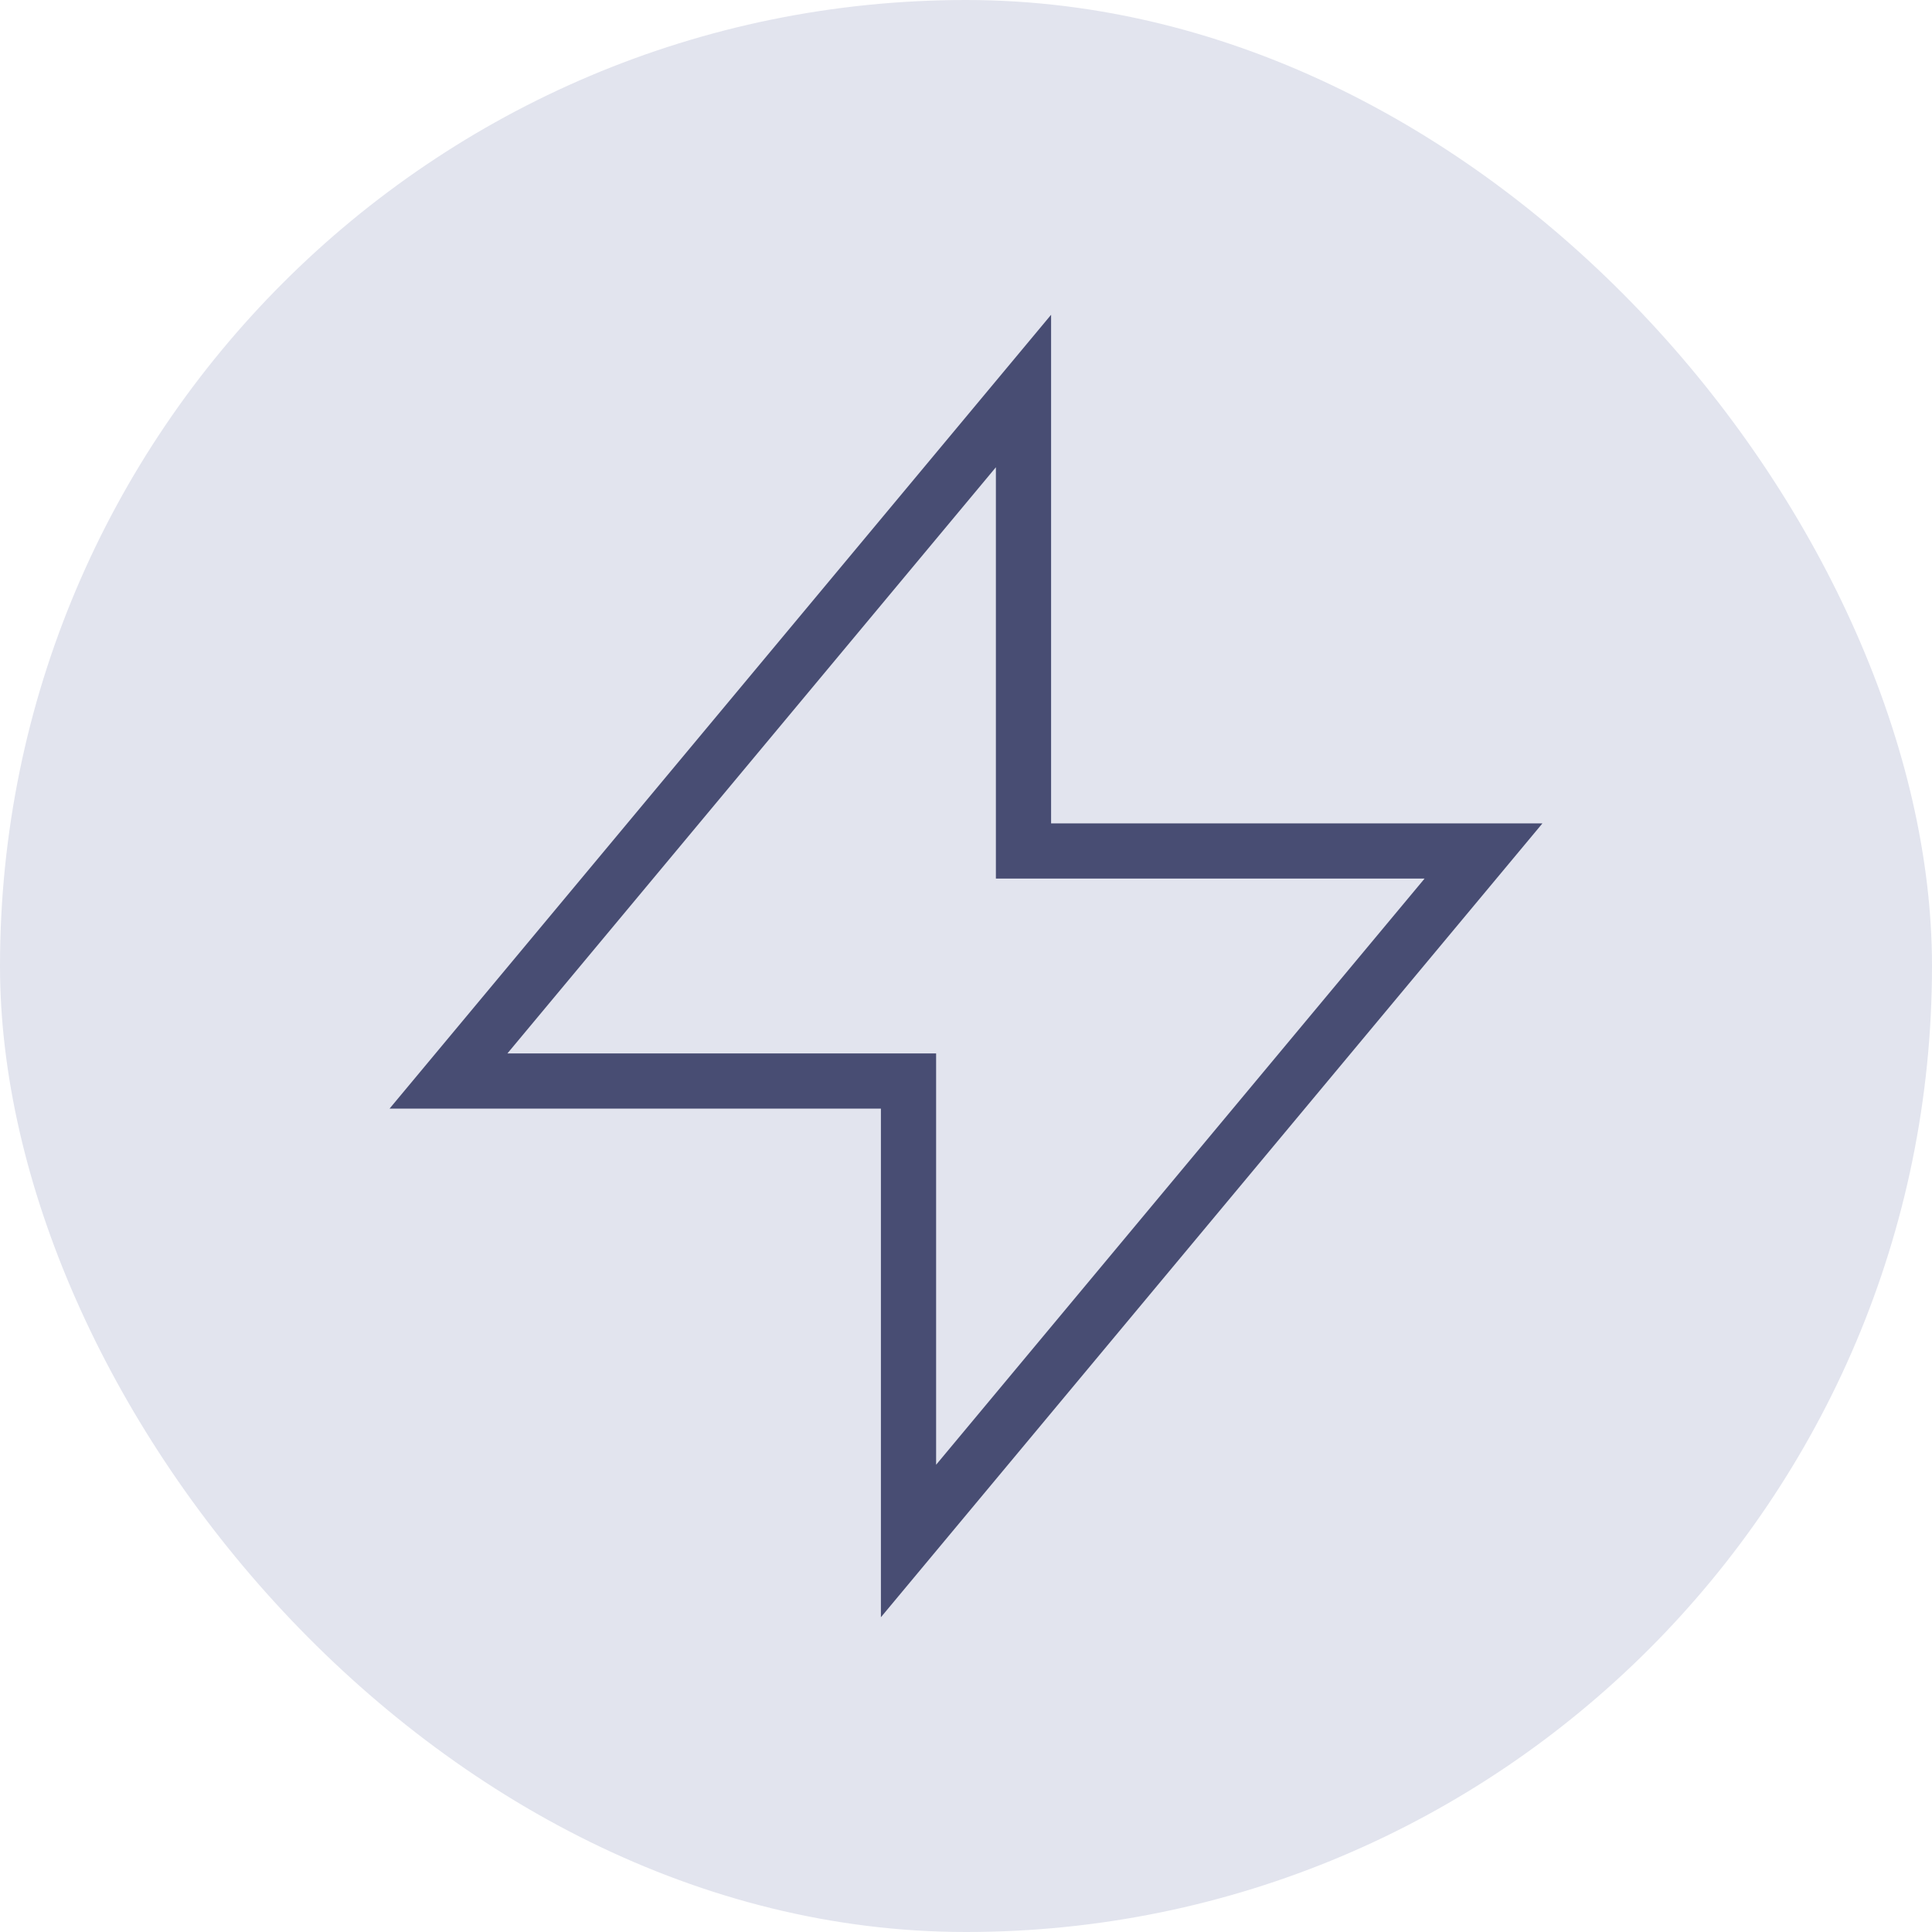
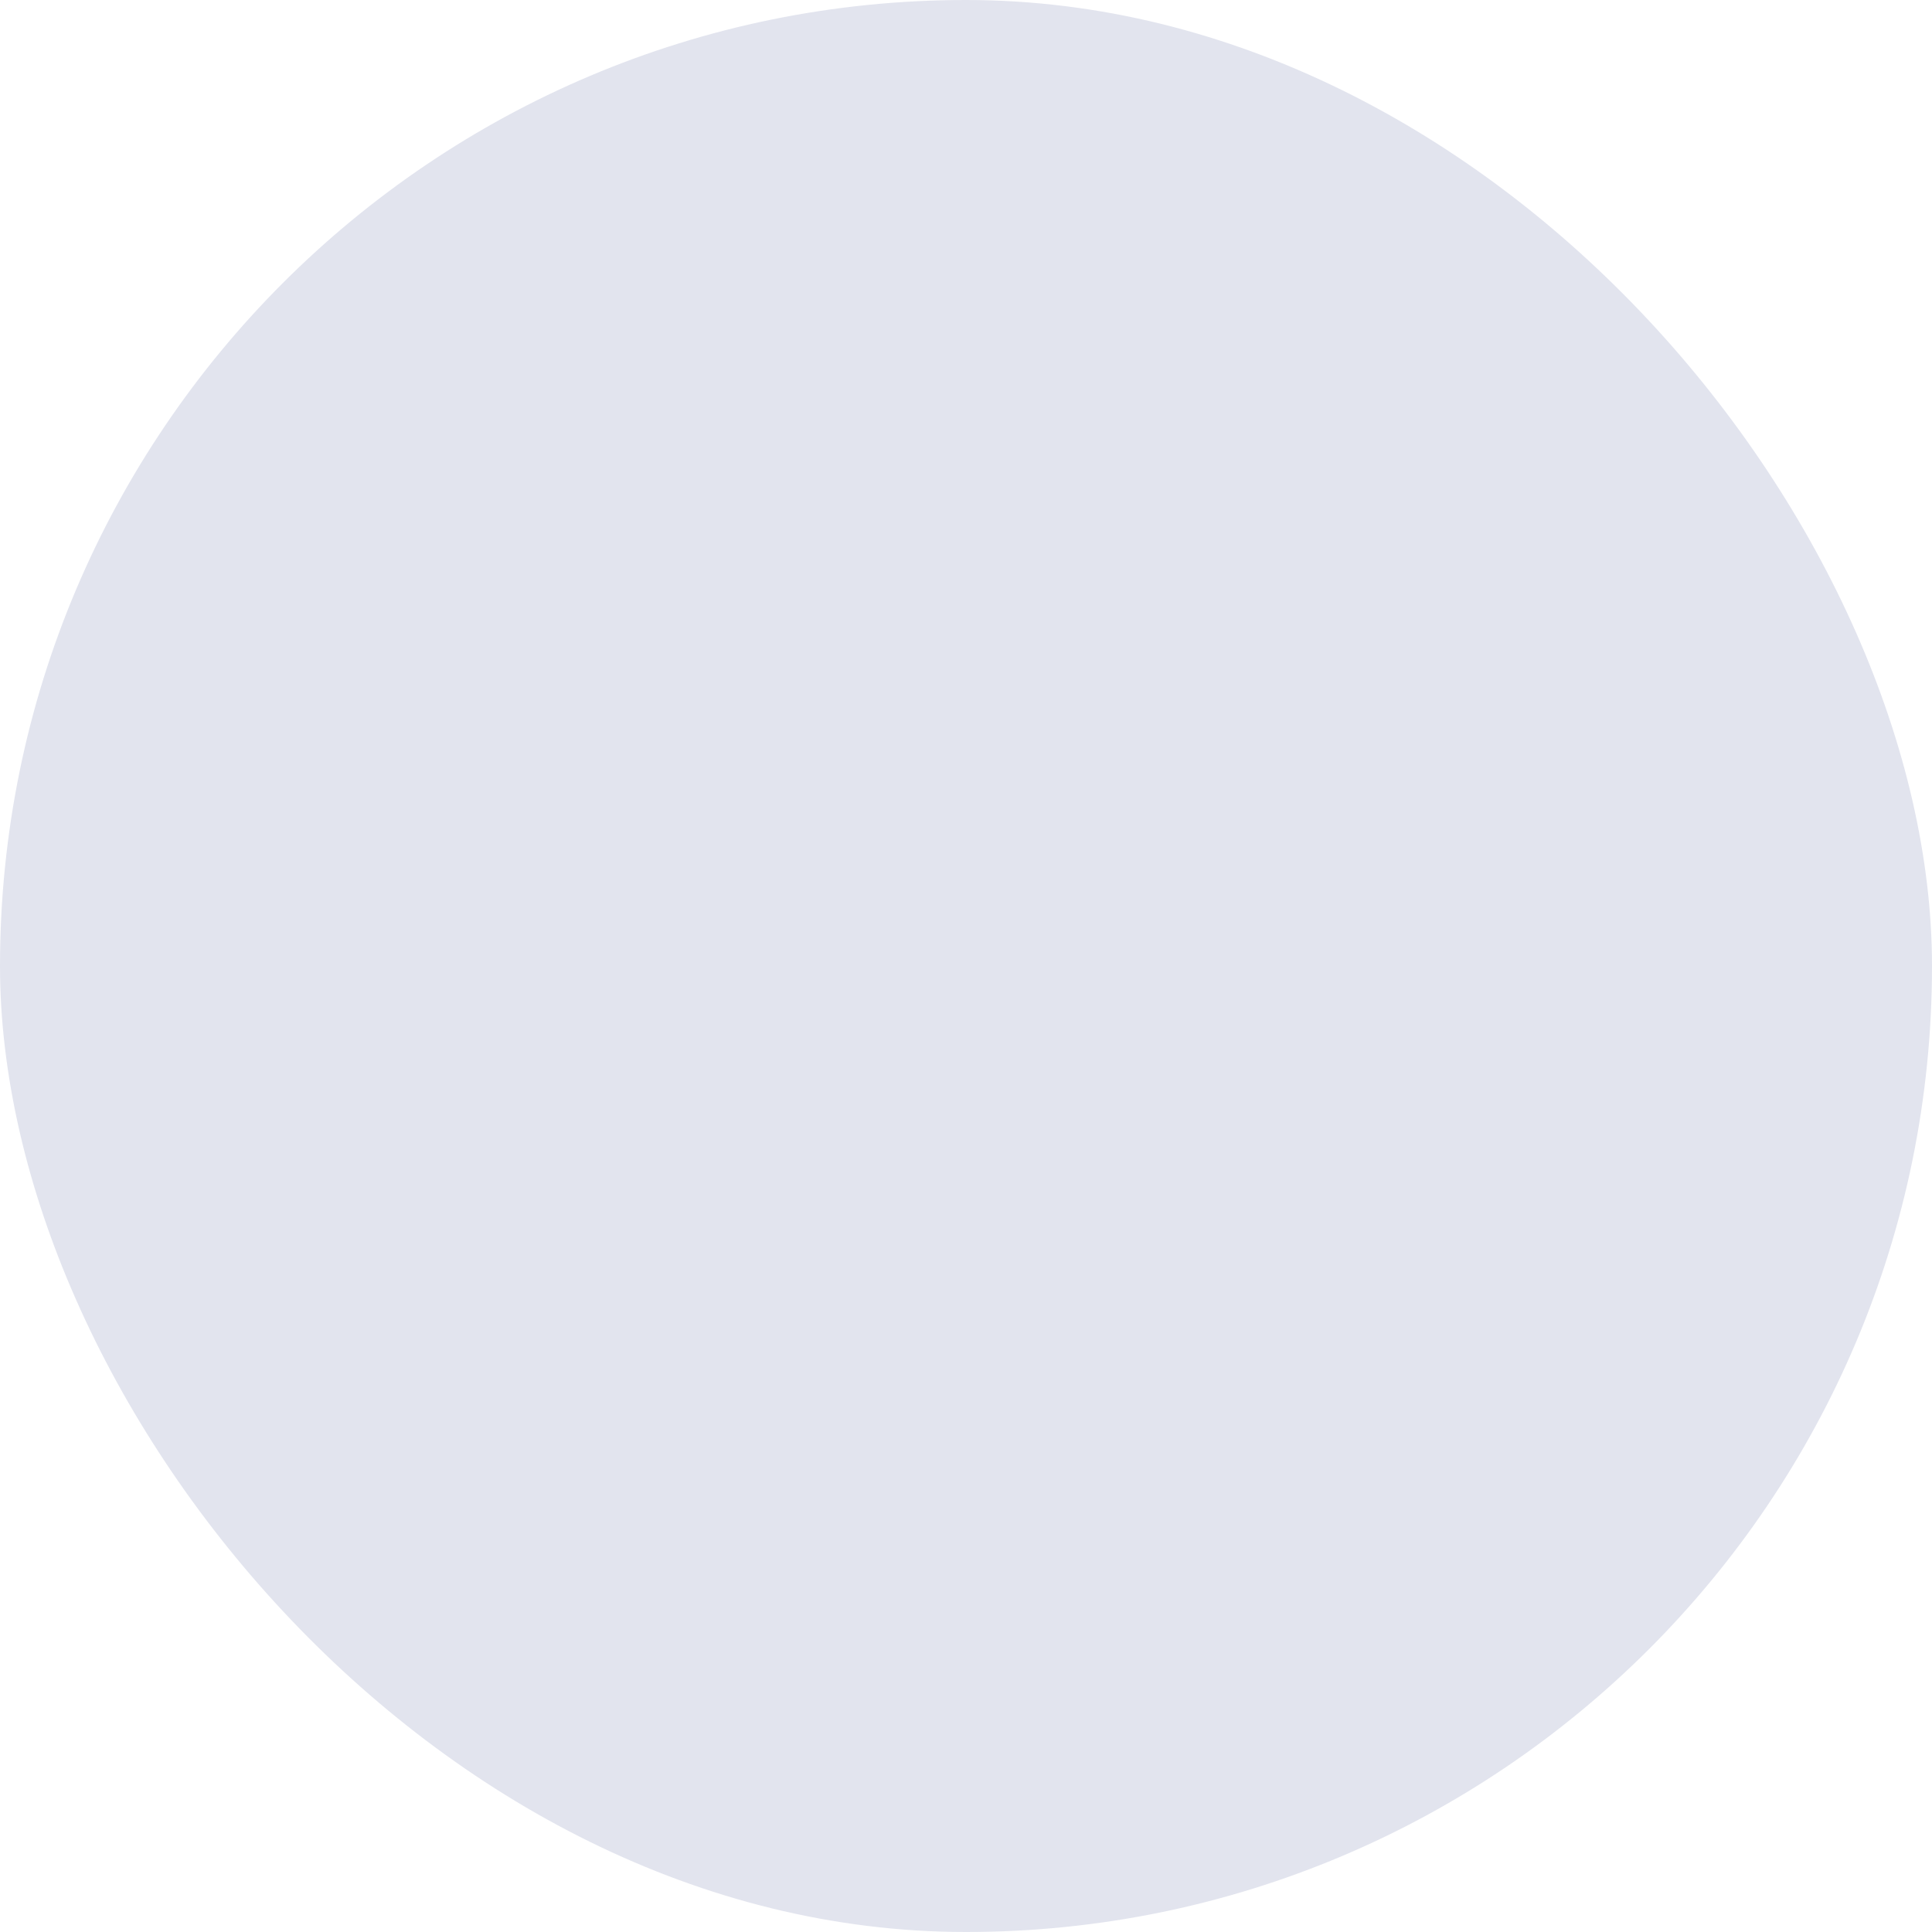
<svg xmlns="http://www.w3.org/2000/svg" width="70" height="70" viewBox="0 0 70 70" fill="none">
  <rect width="70" height="70" rx="35" fill="#E2E4EE" />
-   <path d="M37.083 14.167L16.25 39.167H32.917V55.833L53.75 30.833H37.083V14.167Z" stroke="#484D73" stroke-width="2" />
</svg>